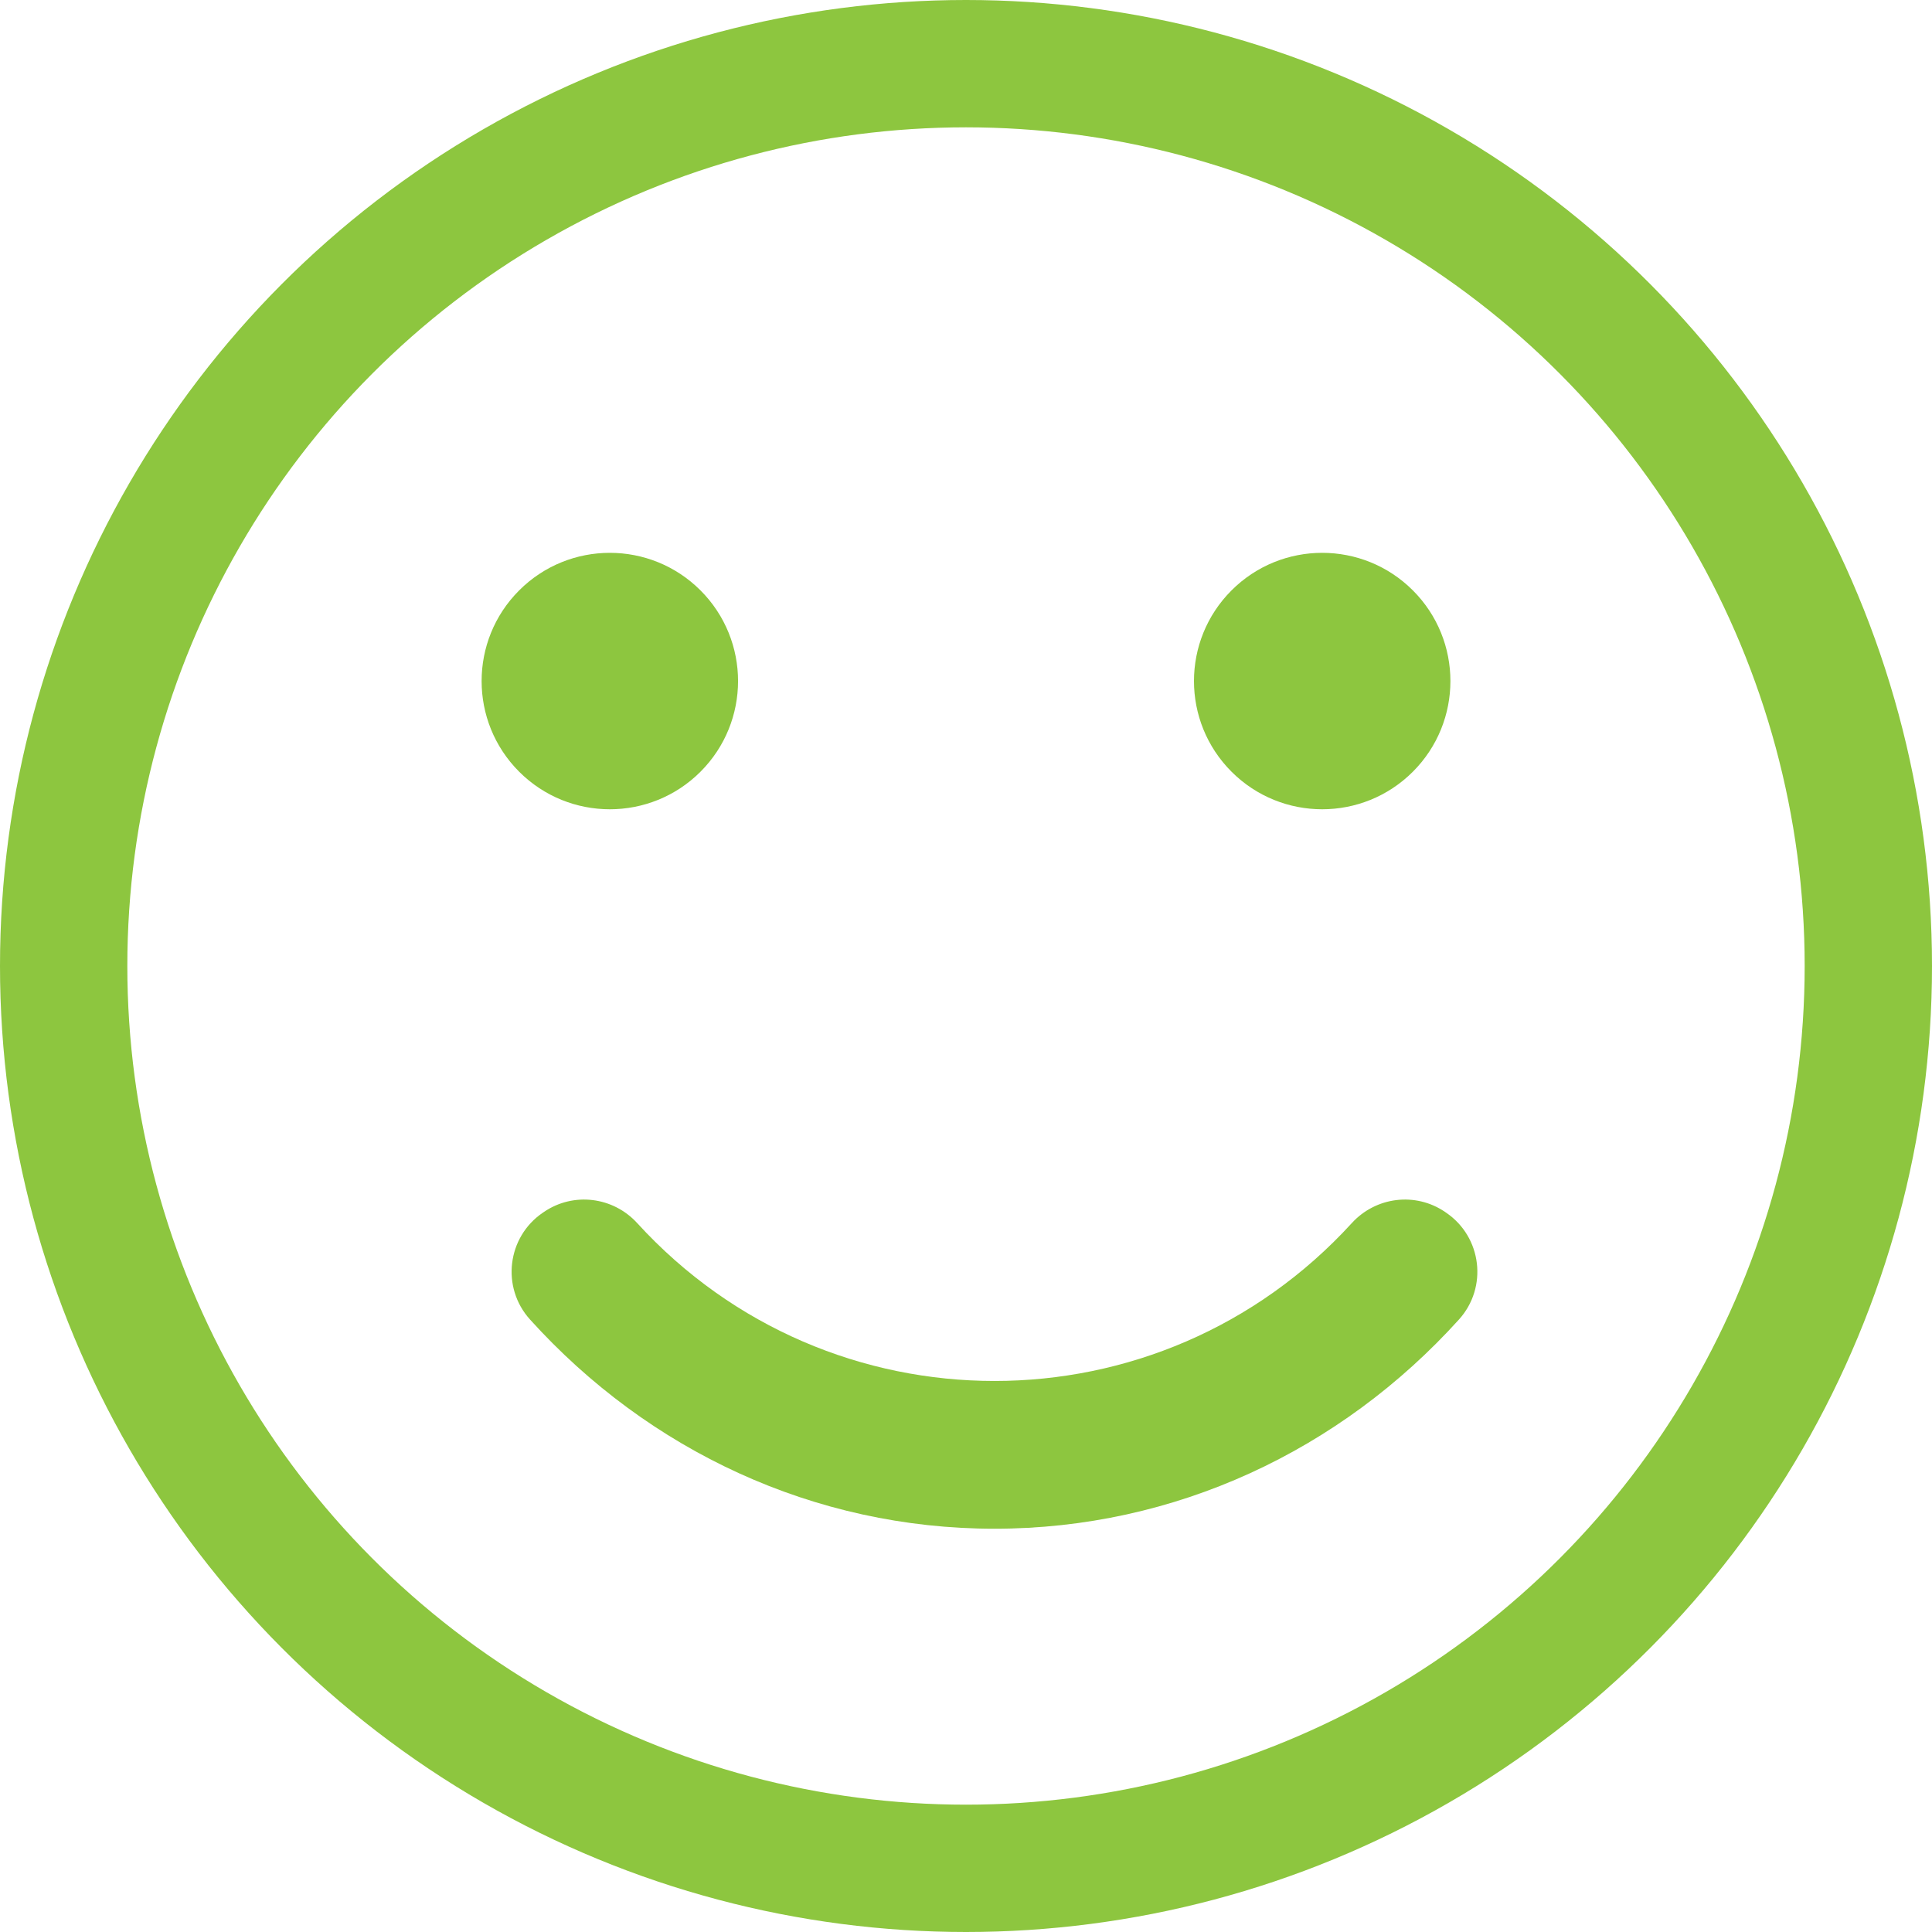
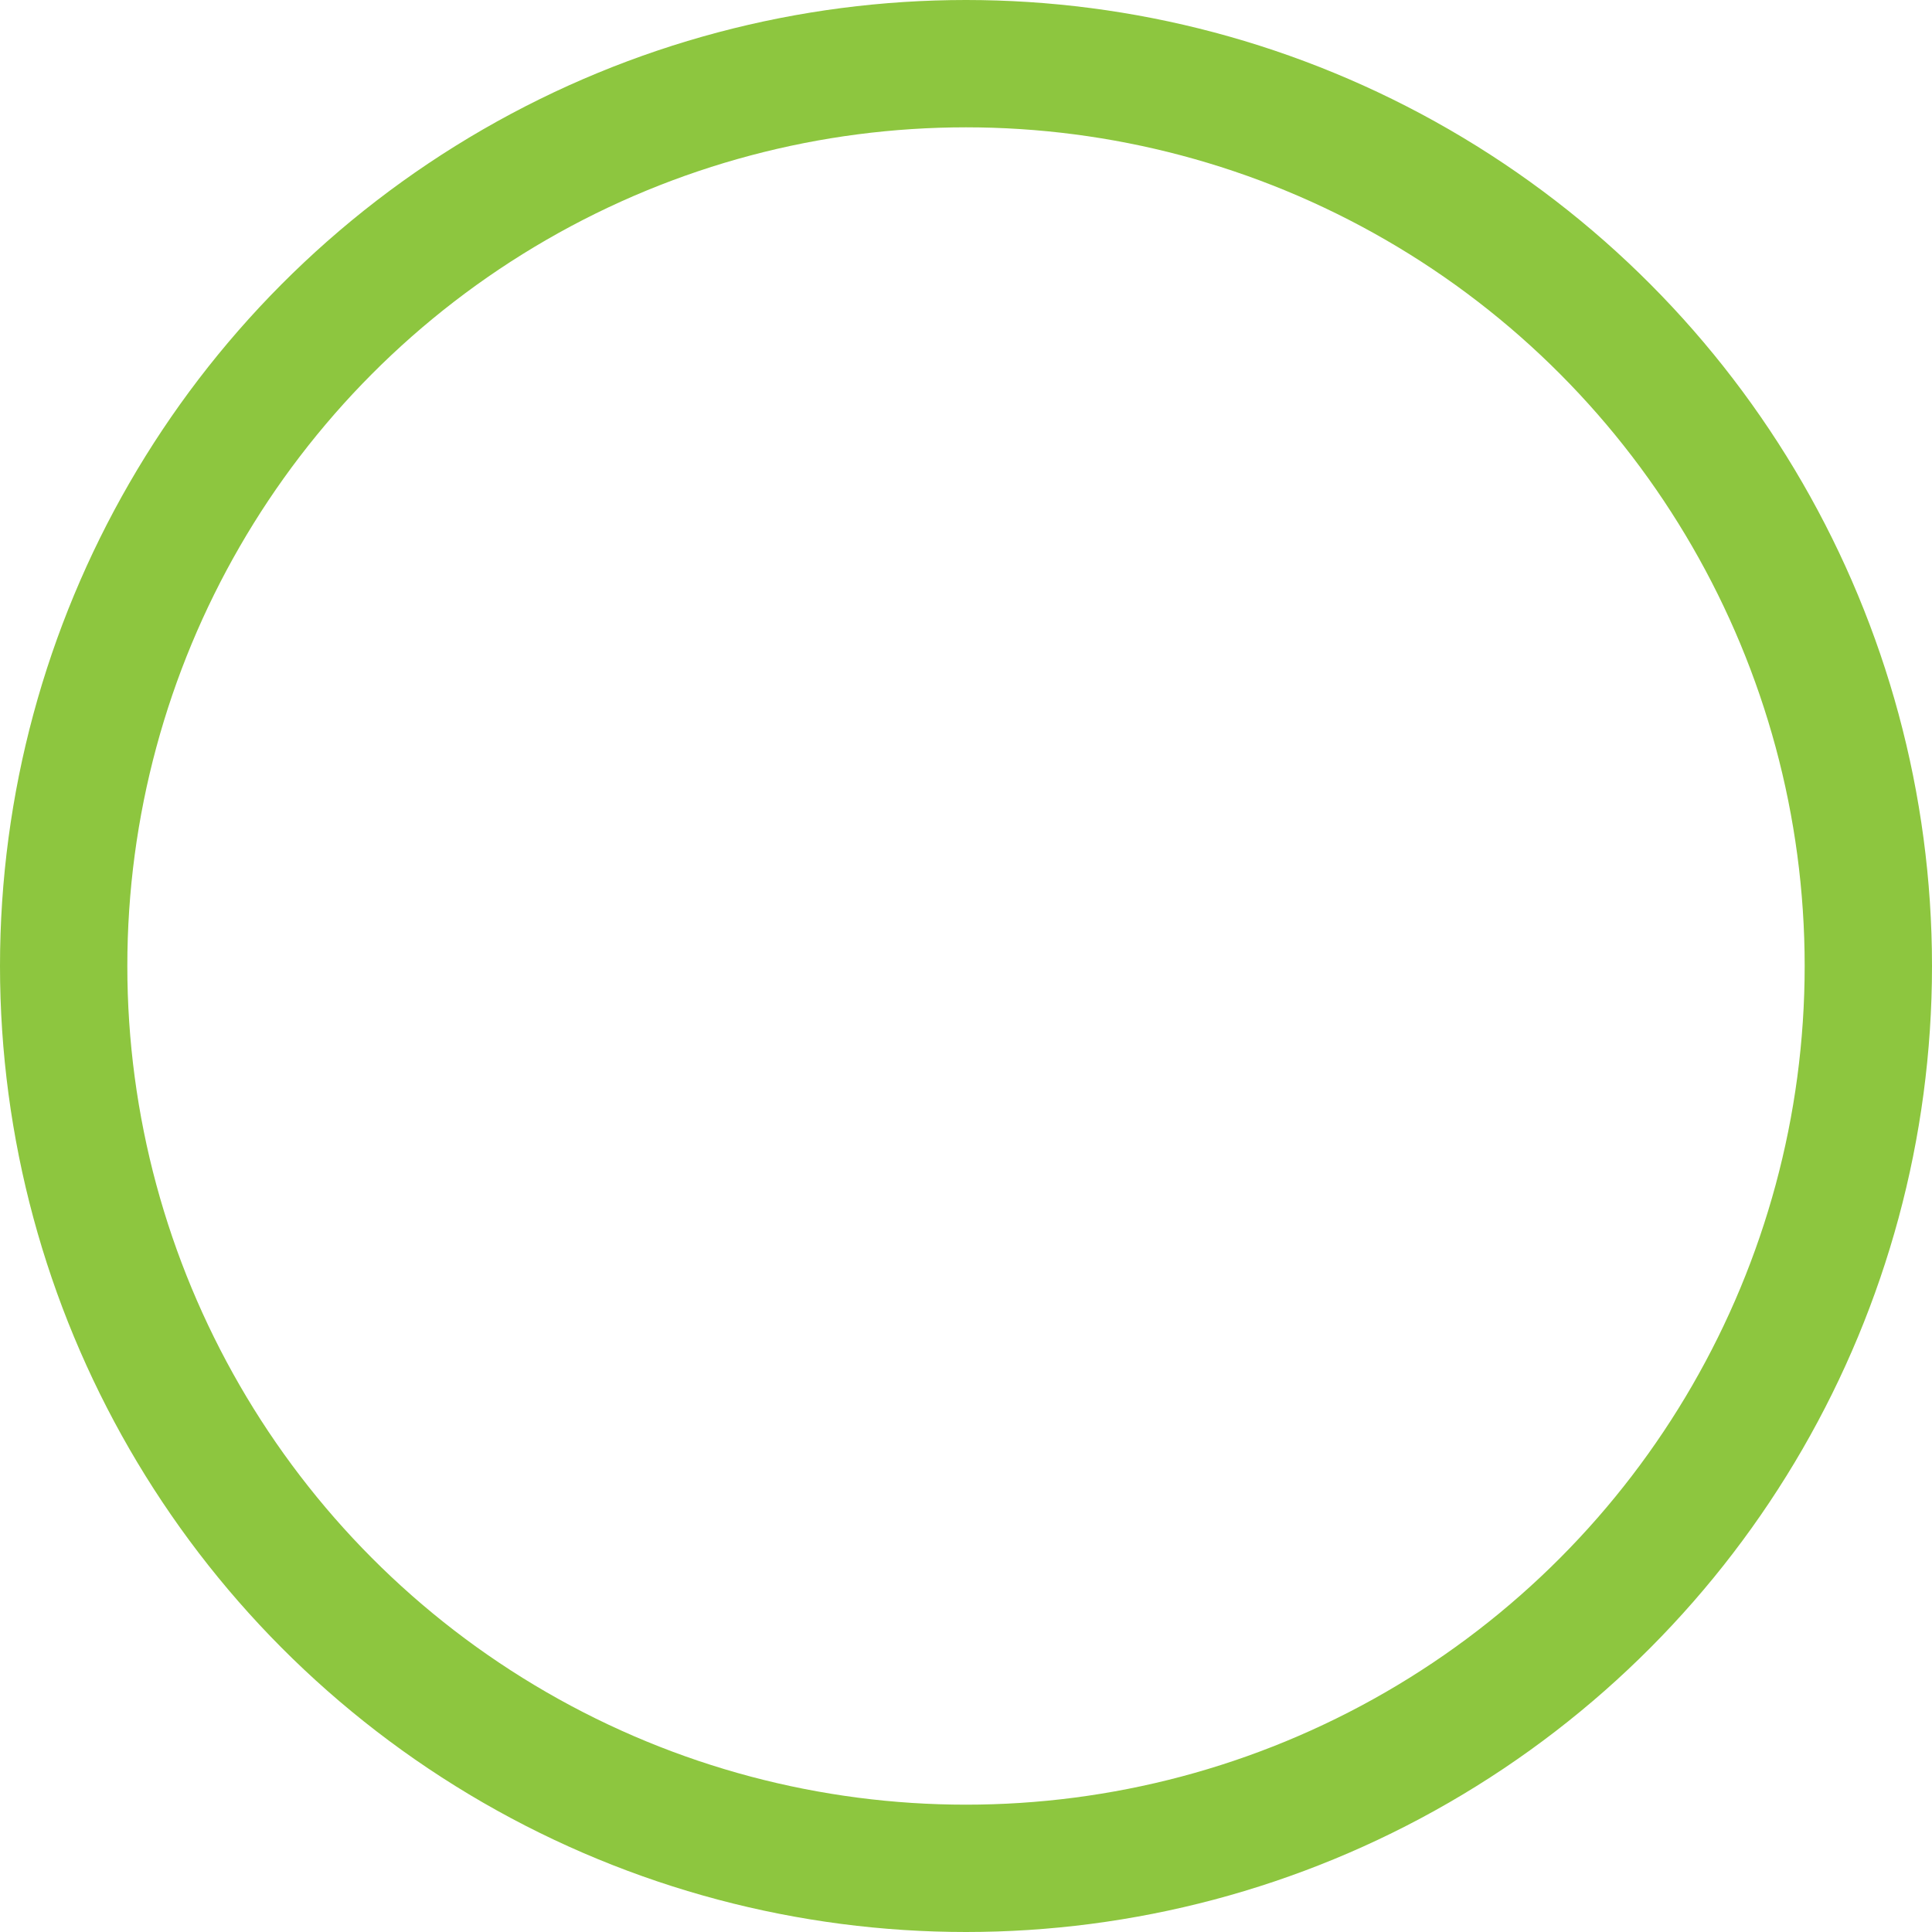
<svg xmlns="http://www.w3.org/2000/svg" id="Camada_2" data-name="Camada 2" viewBox="0 0 910.4 910.4">
  <defs>
    <style>
      .cls-1 {
        fill: #8dc63f;
        stroke-width: 0px;
      }

      .cls-2 {
        fill: none;
        stroke: #8dc63f;
        stroke-miterlimit: 10;
        stroke-width: 60px;
      }
    </style>
  </defs>
  <g id="Layer_1" data-name="Layer 1">
    <circle class="cls-2" cx="455.2" cy="455.2" r="425.2" />
-     <circle class="cls-1" cx="287.36" cy="320.93" r="60.42" transform="translate(-142.76 297.19) rotate(-45)" />
-     <circle class="cls-1" cx="623.04" cy="320.93" r="60.42" transform="translate(-44.44 534.55) rotate(-45)" />
-     <path class="cls-1" d="m681.43,571.43c16.88,11.47,19.74,35.22,6.06,50.36-55.81,61.74-133.88,98.58-218.87,98.58s-163.05-36.84-218.86-98.58c-13.69-15.14-10.82-38.89,6.06-50.36.19-.13.37-.25.56-.38,13.9-9.44,32.55-7.11,43.88,5.3,90.57,99.19,246.16,99.2,336.74,0,11.33-12.41,29.98-14.74,43.88-5.3.19.13.37.25.56.38Z" />
  </g>
</svg>